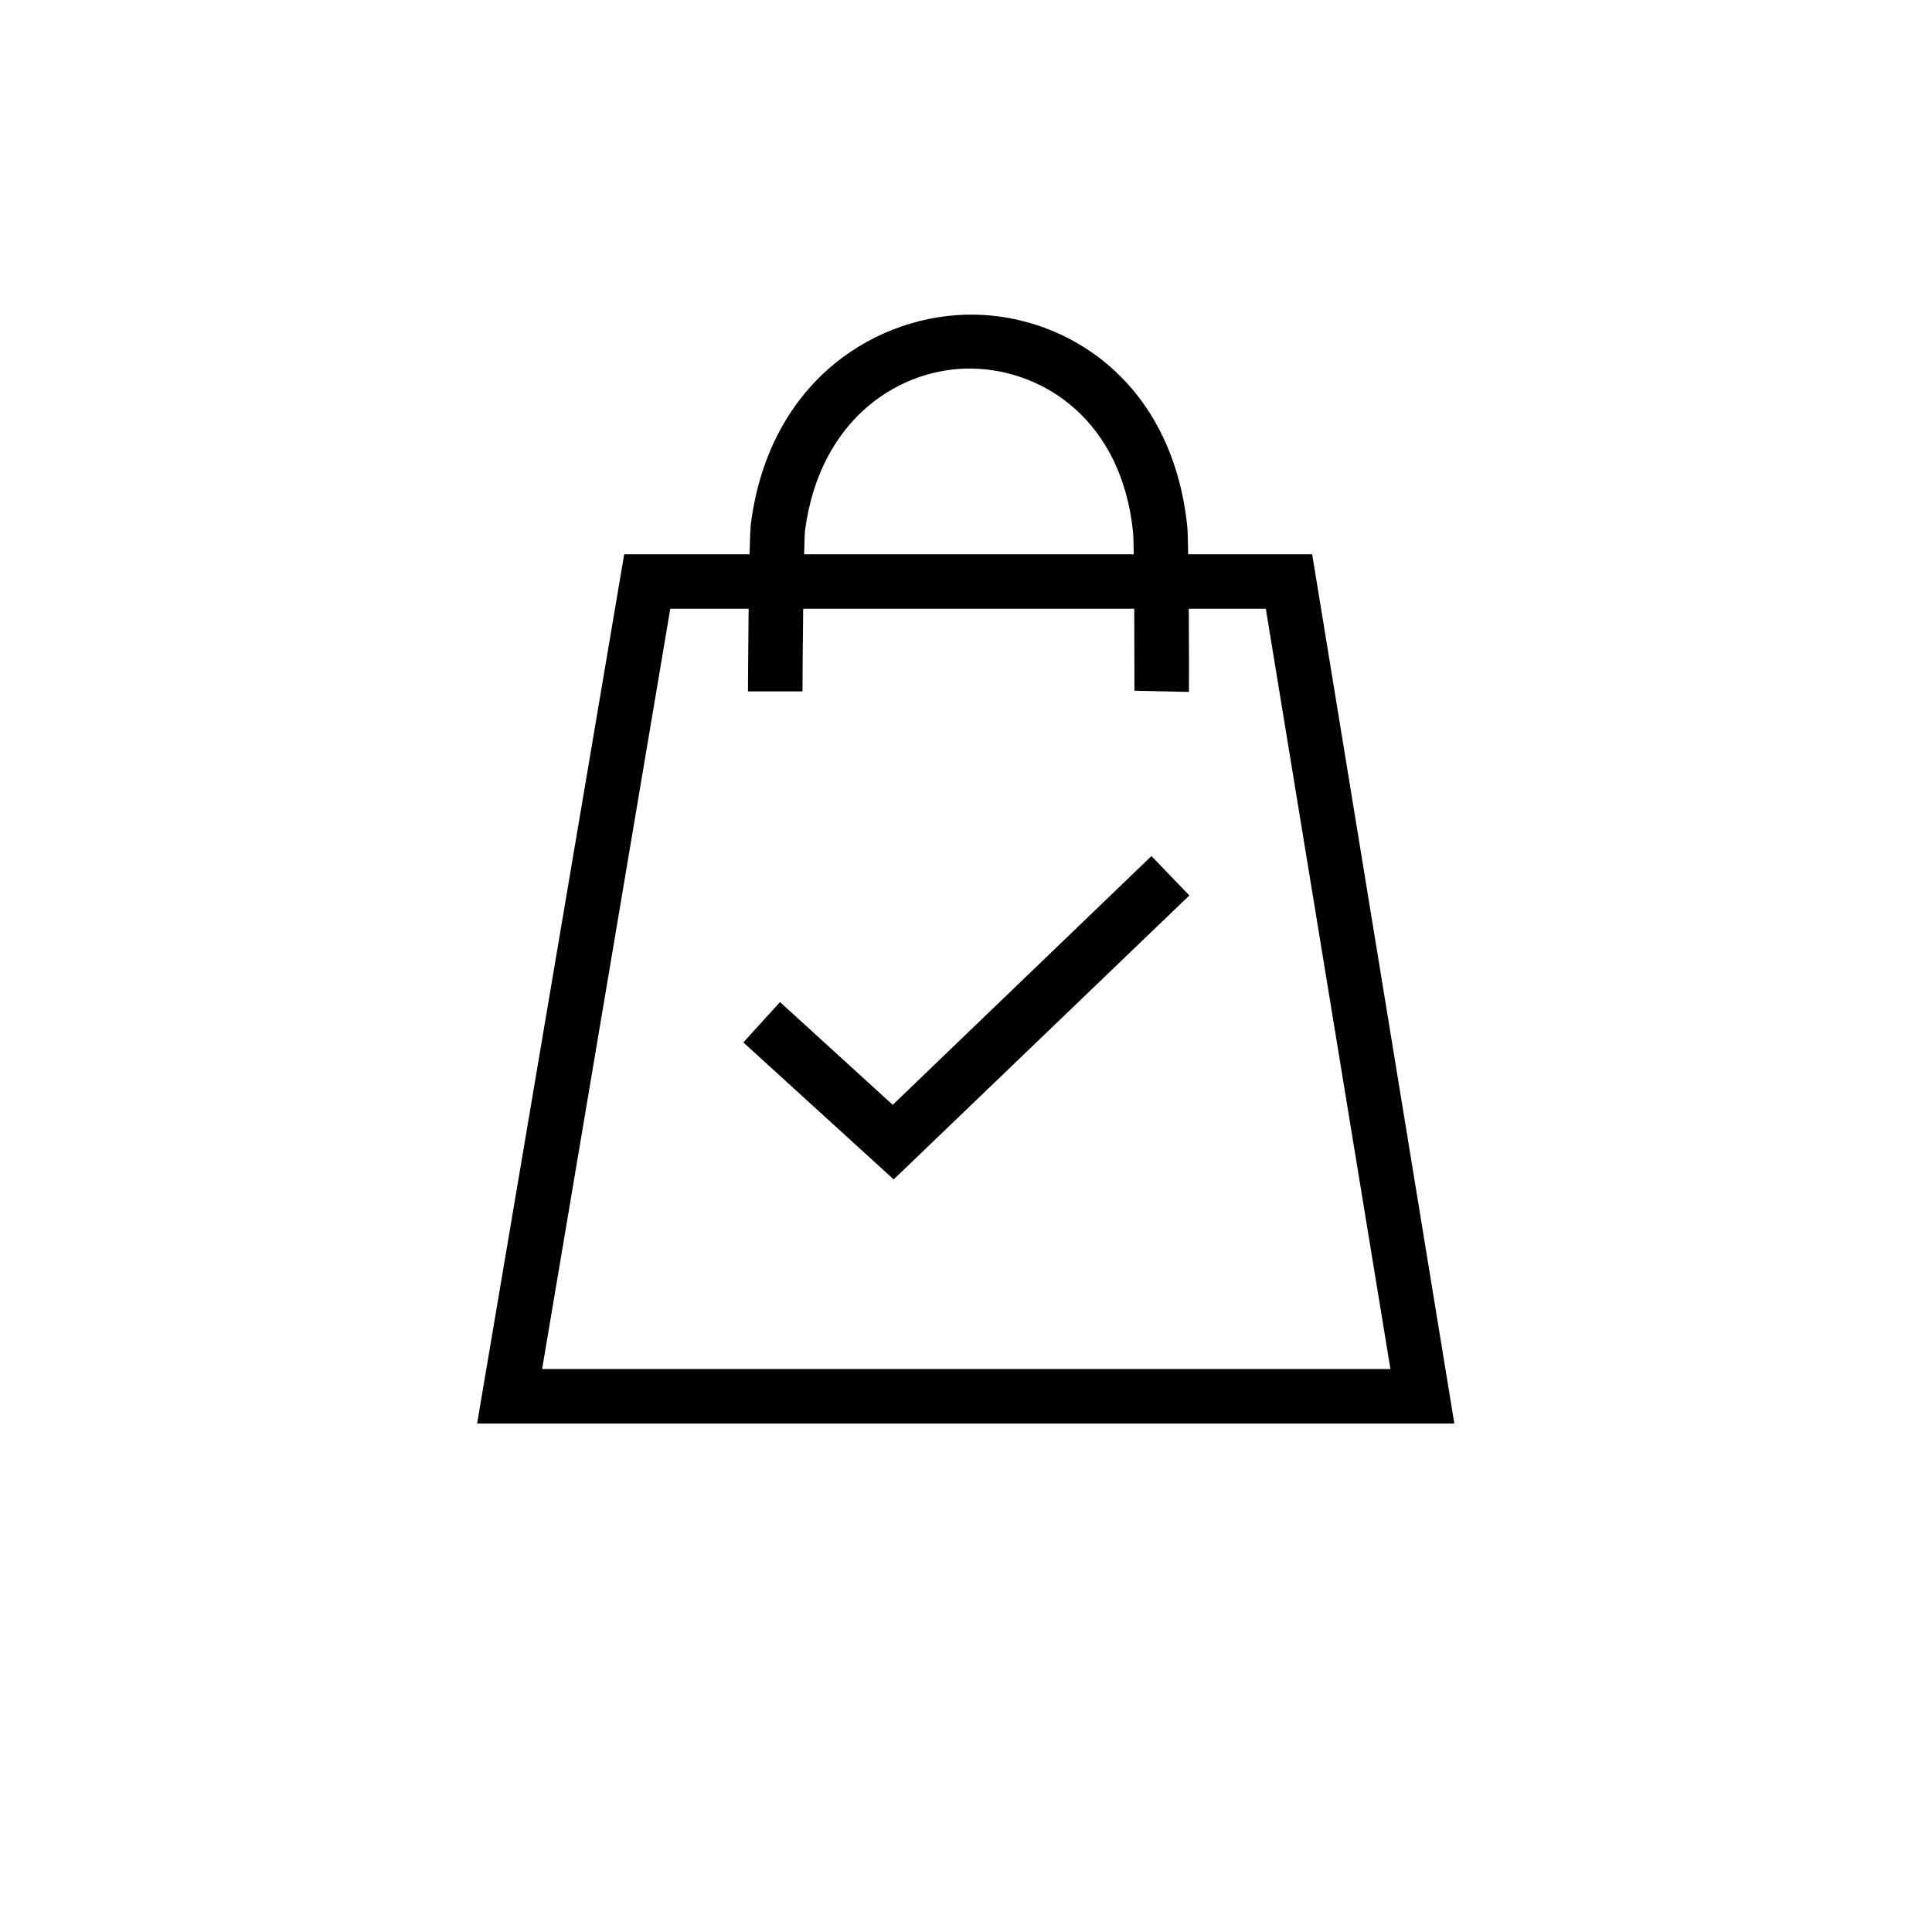
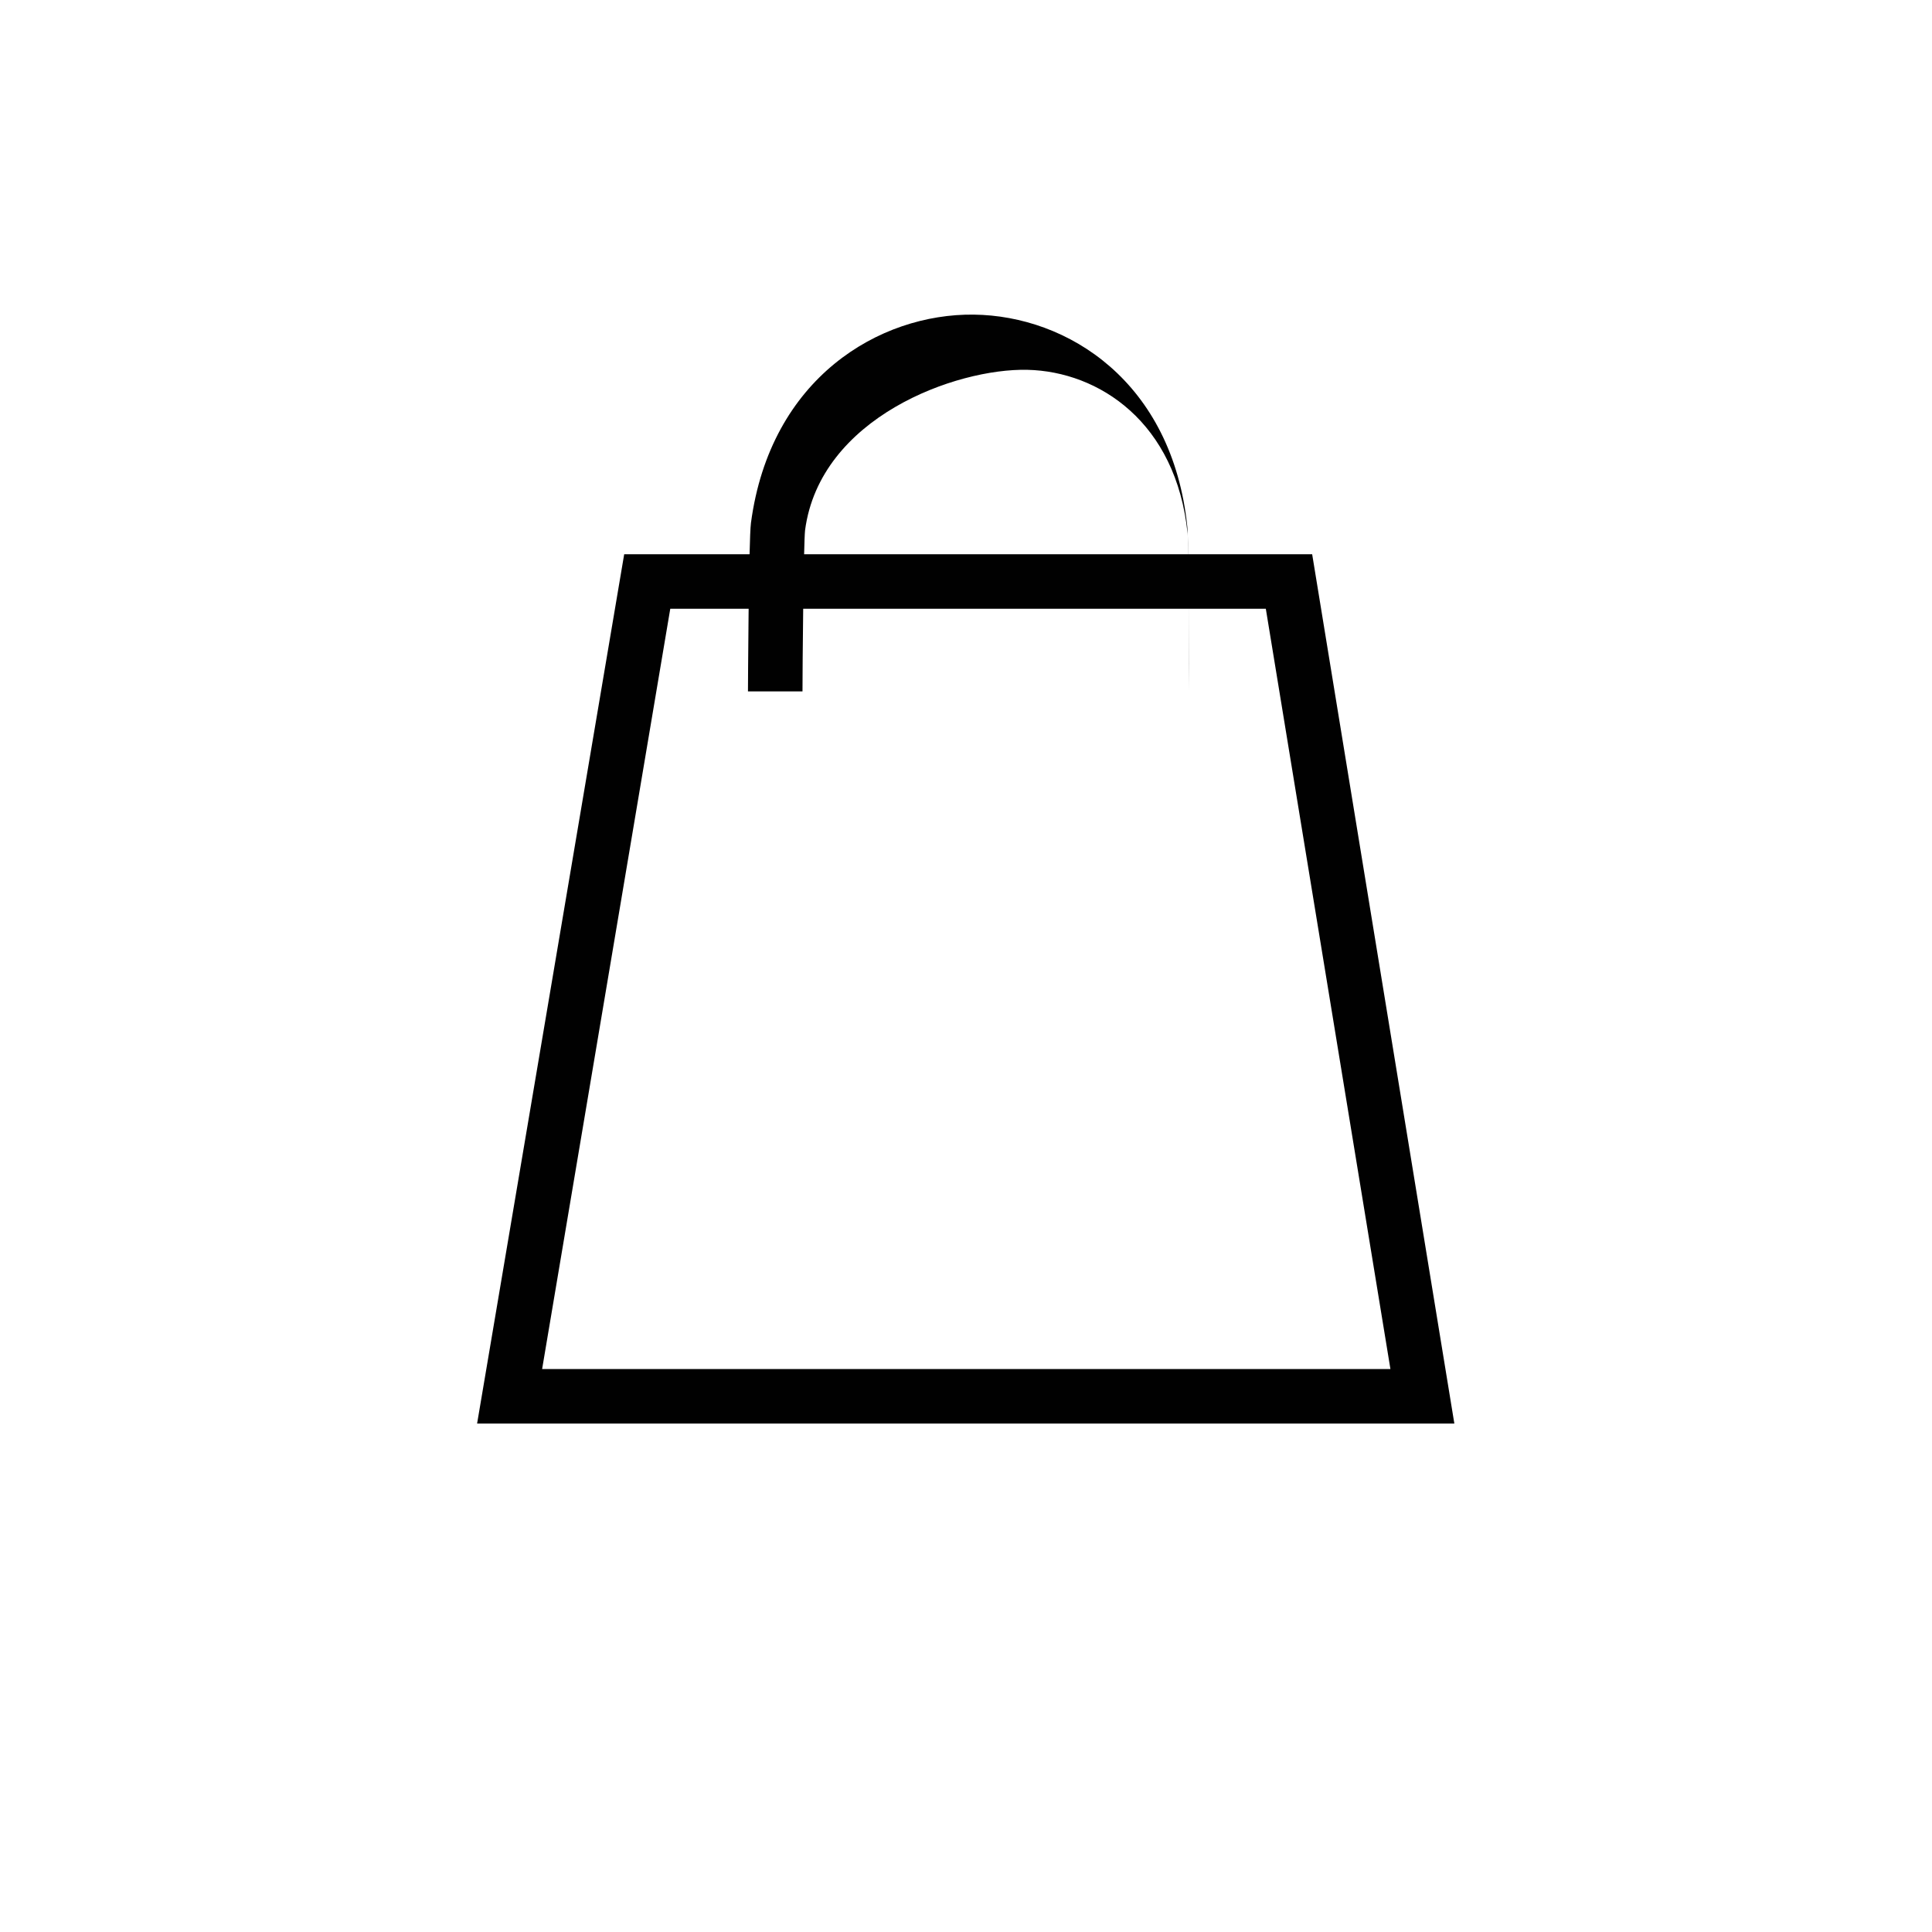
<svg xmlns="http://www.w3.org/2000/svg" viewBox="0 0 141.73 141.73">
  <defs>
    <style>.cls-1{fill:#010101;}</style>
  </defs>
  <g id="Purchase_History" data-name="Purchase History">
-     <polygon class="cls-1" points="65.56 86.52 54.53 76.47 57.22 73.51 65.49 81.05 84.47 62.8 87.25 65.69 65.56 86.52" />
    <path class="cls-1" d="M106.69,104.43H35L45.79,40.66H96.26Zm-66.92-4H102L92.86,44.66H49.17Z" />
-     <path class="cls-1" d="M87.22,50.76l-4-.09c0-1.2,0-10.78-.1-11.63-.83-8.15-6.5-11.88-11.75-12S60.16,30.62,59.06,38.89c-.11.93-.19,10.06-.19,11.83h-4c0-.11.05-11.11.22-12.36C56.51,27.71,64.53,23,71.43,23.08S86,28,87.1,38.64C87.21,39.71,87.24,49.91,87.22,50.76Z" />
+     <path class="cls-1" d="M87.22,50.76c0-1.2,0-10.78-.1-11.63-.83-8.15-6.5-11.88-11.75-12S60.16,30.62,59.06,38.89c-.11.93-.19,10.06-.19,11.83h-4c0-.11.05-11.11.22-12.36C56.51,27.71,64.53,23,71.43,23.08S86,28,87.1,38.64C87.21,39.71,87.24,49.91,87.22,50.76Z" />
  </g>
</svg>